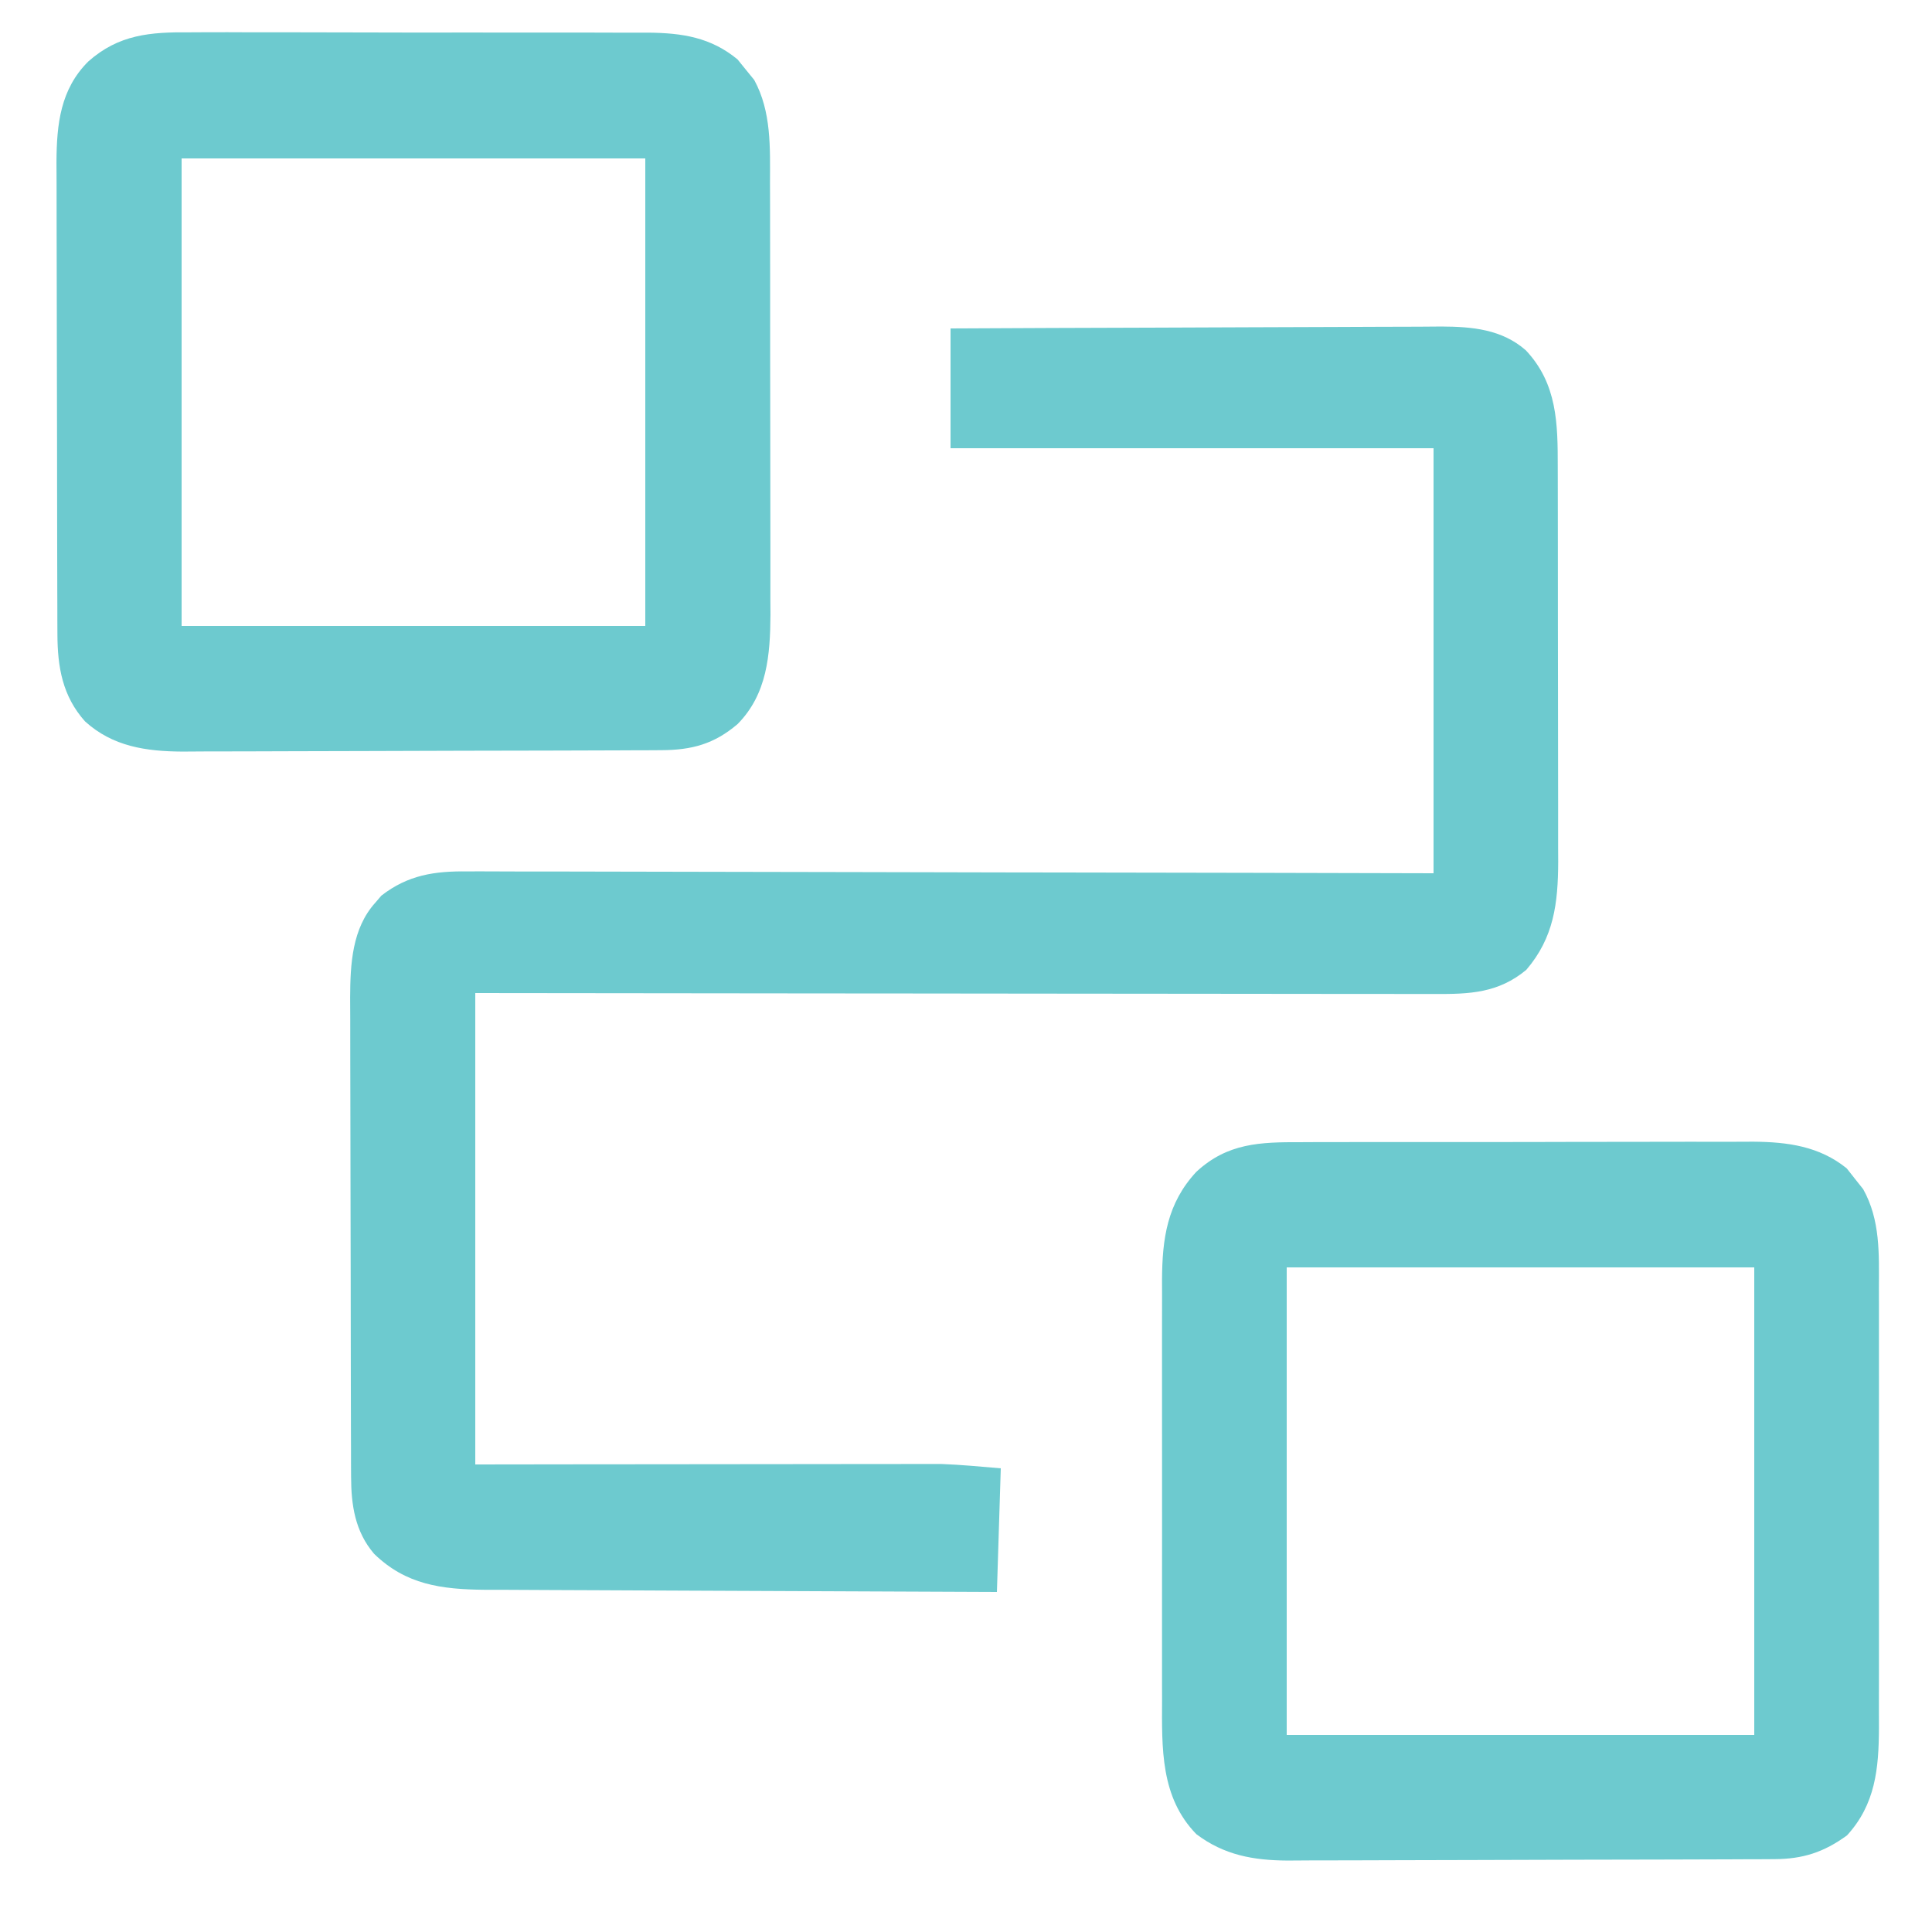
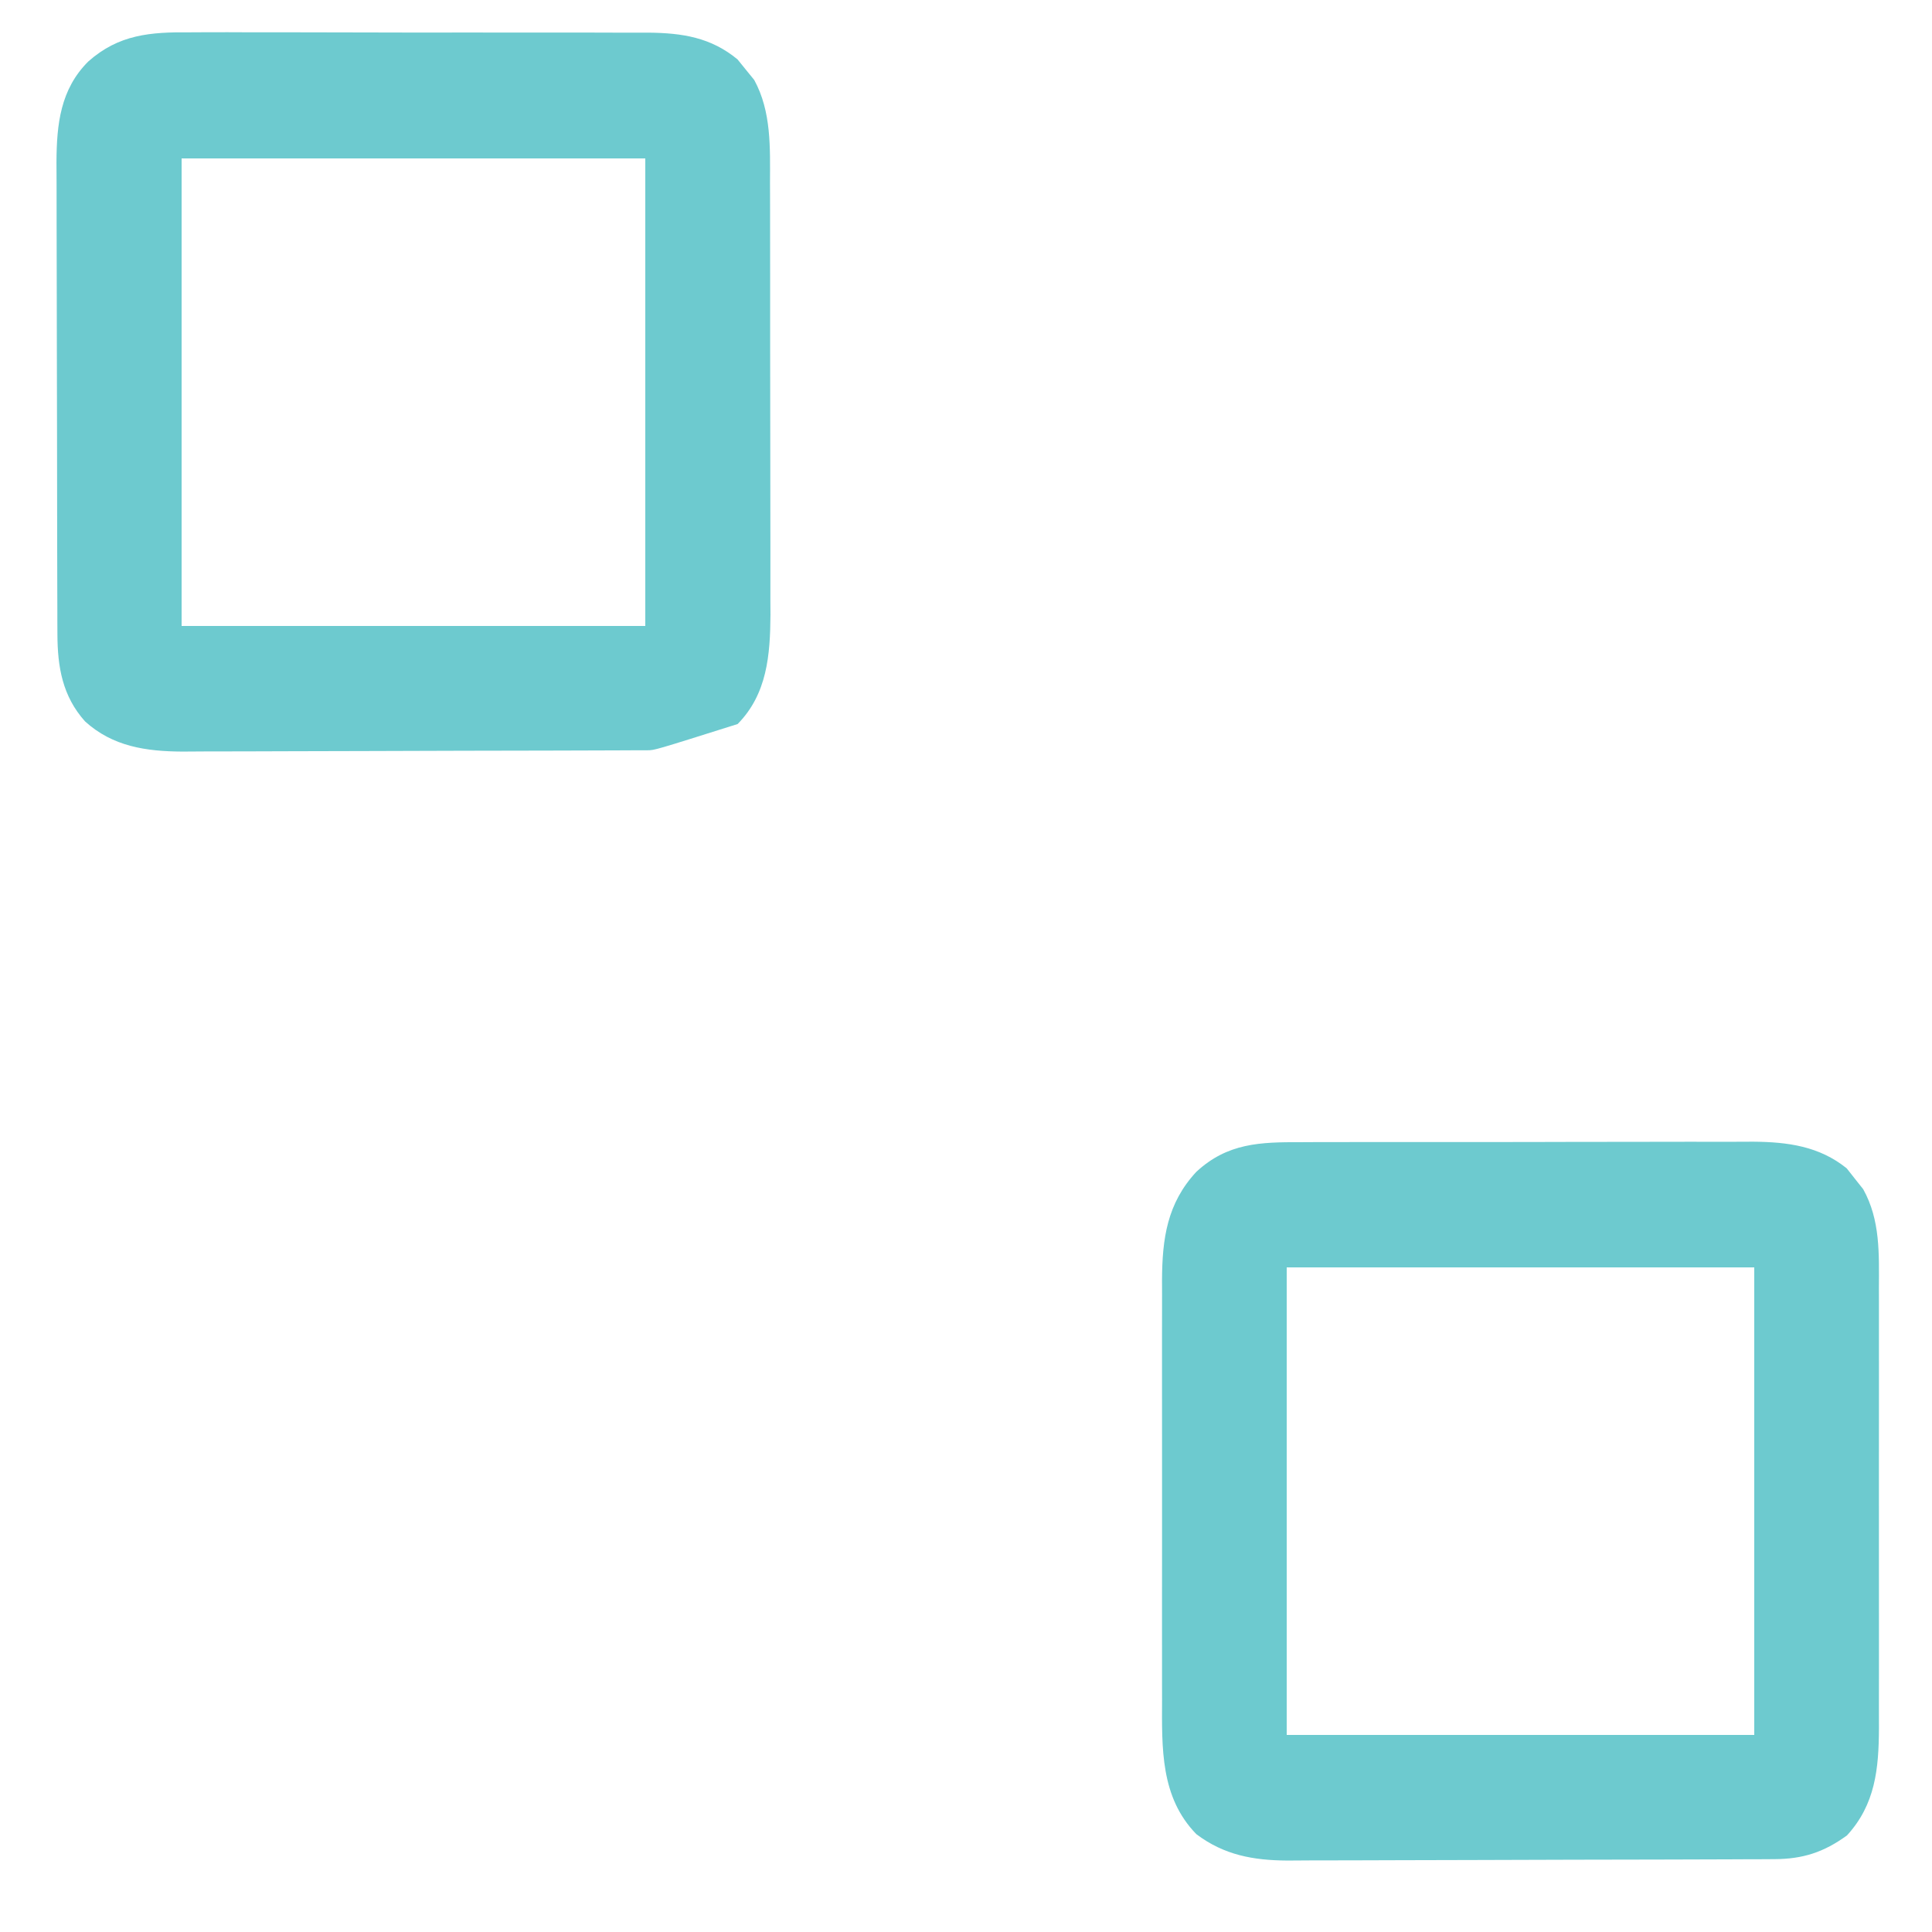
<svg xmlns="http://www.w3.org/2000/svg" width="500" height="500">
-   <path d="M0 0 C17.69 -0.09 35.38 -0.164 53.07 -0.207 C61.284 -0.228 69.498 -0.256 77.713 -0.302 C84.876 -0.342 92.039 -0.367 99.202 -0.376 C102.991 -0.382 106.781 -0.394 110.571 -0.423 C114.145 -0.45 117.718 -0.458 121.292 -0.452 C123.215 -0.454 125.138 -0.475 127.062 -0.498 C134.989 -0.46 142.716 0.225 148.905 5.678 C157.029 14.341 157.15 24.62 157.145 35.813 C157.15 37.59 157.15 37.59 157.155 39.403 C157.163 42.641 157.167 45.878 157.167 49.116 C157.168 51.144 157.17 53.171 157.173 55.198 C157.182 62.284 157.186 69.369 157.185 76.455 C157.185 83.038 157.195 89.622 157.211 96.205 C157.224 101.874 157.229 107.543 157.229 113.212 C157.229 116.59 157.231 119.969 157.242 123.347 C157.252 127.121 157.249 130.895 157.243 134.669 C157.249 135.774 157.254 136.878 157.26 138.017 C157.217 148.756 156.163 157.641 149 166 C141.76 172.008 134.321 172.294 125.326 172.241 C124.262 172.242 123.198 172.244 122.102 172.246 C118.545 172.249 114.988 172.238 111.43 172.227 C108.877 172.226 106.324 172.227 103.772 172.228 C98.279 172.228 92.787 172.223 87.294 172.211 C79.353 172.195 71.412 172.19 63.47 172.187 C50.585 172.183 37.7 172.17 24.815 172.151 C12.301 172.133 -0.213 172.118 -12.728 172.11 C-13.507 172.109 -14.287 172.109 -15.09 172.108 C-21.188 172.104 -27.286 172.1 -33.384 172.096 C-63.256 172.077 -93.128 172.037 -123 172 C-123 212.26 -123 252.52 -123 294 C-114.188 293.988 -105.376 293.977 -96.297 293.965 C-89.988 293.959 -83.68 293.954 -77.371 293.95 C-69.209 293.944 -61.046 293.937 -52.884 293.925 C-46.419 293.915 -39.954 293.908 -33.489 293.906 C-30.07 293.905 -26.652 293.902 -23.233 293.894 C-19.404 293.887 -15.574 293.886 -11.745 293.886 C-10.071 293.881 -10.071 293.881 -8.362 293.876 C-6.772 293.878 -6.772 293.878 -5.151 293.88 C-4.247 293.879 -3.344 293.878 -2.413 293.877 C2.735 294.063 7.866 294.572 13 295 C12.67 305.56 12.34 316.12 12 327 C-6.455 326.937 -24.91 326.862 -43.365 326.764 C-51.934 326.719 -60.504 326.68 -69.074 326.654 C-76.547 326.631 -84.02 326.597 -91.493 326.551 C-95.447 326.527 -99.4 326.509 -103.354 326.502 C-107.083 326.496 -110.812 326.476 -114.54 326.446 C-116.546 326.433 -118.551 326.435 -120.556 326.437 C-131.766 326.321 -140.955 325.133 -149.188 317.121 C-154.113 311.358 -155.119 304.547 -155.14 297.151 C-155.146 295.981 -155.152 294.81 -155.158 293.604 C-155.159 292.329 -155.16 291.054 -155.161 289.74 C-155.166 288.376 -155.171 287.012 -155.176 285.648 C-155.189 281.949 -155.196 278.251 -155.2 274.552 C-155.203 272.238 -155.207 269.924 -155.212 267.61 C-155.225 260.359 -155.235 253.108 -155.239 245.857 C-155.243 237.506 -155.261 229.155 -155.29 220.804 C-155.312 214.337 -155.322 207.869 -155.323 201.402 C-155.324 197.545 -155.33 193.689 -155.348 189.832 C-155.364 186.2 -155.366 182.568 -155.358 178.936 C-155.356 176.982 -155.37 175.027 -155.384 173.073 C-155.344 164.538 -154.892 155.282 -148.875 148.625 C-148.357 148.019 -147.839 147.413 -147.305 146.789 C-140.403 141.431 -133.539 140.419 -125.009 140.519 C-123.936 140.516 -122.862 140.512 -121.756 140.509 C-118.177 140.502 -114.598 140.524 -111.019 140.546 C-108.447 140.547 -105.874 140.546 -103.301 140.544 C-97.771 140.542 -92.242 140.555 -86.712 140.577 C-78.718 140.61 -70.723 140.62 -62.728 140.625 C-49.755 140.634 -36.783 140.66 -23.81 140.698 C-11.212 140.735 1.385 140.763 13.983 140.78 C15.149 140.782 15.149 140.782 16.338 140.783 C20.238 140.789 24.137 140.794 28.037 140.799 C60.358 140.84 92.679 140.914 125 141 C125 104.7 125 68.4 125 31 C83.75 31 42.5 31 0 31 C0 20.77 0 10.54 0 0 Z " fill="#6DCACF" transform="translate(246,85)" />
  <path d="M0 0 C1.372 -0.006 2.745 -0.013 4.117 -0.021 C7.826 -0.039 11.535 -0.038 15.244 -0.032 C18.35 -0.029 21.456 -0.035 24.562 -0.041 C31.896 -0.055 39.23 -0.053 46.564 -0.042 C54.106 -0.031 61.649 -0.045 69.191 -0.071 C75.687 -0.094 82.183 -0.1 88.68 -0.094 C92.551 -0.091 96.421 -0.093 100.292 -0.111 C103.936 -0.126 107.579 -0.122 111.223 -0.103 C113.18 -0.098 115.138 -0.112 117.095 -0.127 C125.987 -0.053 134.169 1.045 141.26 6.779 C141.941 7.645 142.622 8.512 143.323 9.404 C144.045 10.312 144.767 11.219 145.51 12.154 C149.972 20.153 149.611 28.914 149.582 37.859 C149.585 39.196 149.588 40.532 149.592 41.869 C149.601 45.474 149.598 49.079 149.592 52.684 C149.587 56.472 149.591 60.259 149.594 64.047 C149.598 70.405 149.593 76.763 149.584 83.121 C149.573 90.454 149.576 97.787 149.587 105.12 C149.596 111.435 149.598 117.75 149.593 124.066 C149.589 127.829 149.589 131.592 149.596 135.356 C149.601 138.895 149.597 142.434 149.586 145.974 C149.582 147.879 149.588 149.785 149.594 151.69 C149.543 162.15 148.669 171.39 141.323 179.404 C135.315 183.777 129.898 185.521 122.518 185.551 C121.333 185.558 120.147 185.566 118.925 185.573 C116.978 185.577 116.978 185.577 114.992 185.581 C113.609 185.587 112.226 185.594 110.842 185.601 C106.302 185.622 101.762 185.632 97.221 185.642 C95.655 185.646 94.089 185.651 92.523 185.655 C85.162 185.674 77.801 185.688 70.44 185.696 C61.96 185.706 53.479 185.732 44.999 185.773 C38.434 185.803 31.869 185.818 25.304 185.821 C21.388 185.823 17.472 185.832 13.556 185.858 C9.867 185.881 6.179 185.885 2.49 185.875 C0.505 185.874 -1.481 185.893 -3.466 185.913 C-12.307 185.862 -19.863 184.512 -27.052 179.092 C-36.388 169.533 -35.98 156.83 -35.936 144.159 C-35.939 142.894 -35.943 141.629 -35.946 140.326 C-35.955 136.894 -35.952 133.463 -35.946 130.031 C-35.941 126.42 -35.945 122.809 -35.948 119.197 C-35.952 113.139 -35.947 107.082 -35.938 101.024 C-35.927 94.04 -35.93 87.057 -35.941 80.073 C-35.95 74.051 -35.952 68.029 -35.947 62.006 C-35.943 58.421 -35.943 54.835 -35.95 51.25 C-35.956 47.253 -35.947 43.257 -35.936 39.261 C-35.94 38.087 -35.944 36.913 -35.948 35.704 C-35.893 24.922 -34.627 15.818 -27.075 7.677 C-19.01 0.201 -10.542 -0.037 0 0 Z M-3.677 32.404 C-3.677 72.334 -3.677 112.264 -3.677 153.404 C36.253 153.404 76.183 153.404 117.323 153.404 C117.323 113.474 117.323 73.544 117.323 32.404 C77.393 32.404 37.463 32.404 -3.677 32.404 Z " fill="#6DCACF" transform="translate(336.677,295.596)" />
-   <path d="M0 0 C1.394 -0.005 2.788 -0.012 4.182 -0.022 C7.941 -0.04 11.699 -0.027 15.457 -0.008 C19.407 0.009 23.356 -0 27.306 -0.005 C33.937 -0.01 40.567 0.006 47.198 0.034 C54.843 0.066 62.487 0.066 70.132 0.049 C77.513 0.033 84.894 0.04 92.275 0.057 C95.404 0.064 98.533 0.063 101.662 0.055 C105.352 0.048 109.042 0.06 112.733 0.087 C114.718 0.097 116.703 0.088 118.688 0.078 C127.467 0.171 134.856 1.293 141.771 7.006 C142.473 7.872 143.174 8.739 143.896 9.631 C144.618 10.518 145.34 11.405 146.084 12.319 C150.562 20.503 150.19 29.863 150.171 38.969 C150.176 40.267 150.181 41.566 150.187 42.905 C150.2 46.44 150.201 49.975 150.198 53.51 C150.197 56.475 150.202 59.439 150.207 62.403 C150.218 69.404 150.218 76.404 150.212 83.405 C150.206 90.597 150.218 97.789 150.24 104.982 C150.257 111.184 150.263 117.387 150.26 123.589 C150.258 127.282 150.261 130.974 150.275 134.667 C150.29 138.789 150.28 142.912 150.269 147.035 C150.276 148.238 150.284 149.442 150.292 150.682 C150.227 161.146 149.44 171.252 141.795 179.01 C135.731 184.188 129.937 185.745 122.054 185.778 C120.301 185.789 120.301 185.789 118.512 185.8 C117.238 185.803 115.964 185.805 114.652 185.808 C113.29 185.814 111.927 185.821 110.565 185.828 C106.1 185.849 101.635 185.859 97.17 185.869 C95.628 185.873 94.087 185.878 92.545 185.882 C85.299 185.901 78.053 185.915 70.807 185.923 C62.464 185.933 54.122 185.959 45.779 186 C39.317 186.03 32.855 186.045 26.393 186.048 C22.54 186.05 18.687 186.059 14.834 186.085 C11.204 186.108 7.575 186.112 3.945 186.102 C1.995 186.101 0.045 186.12 -1.906 186.14 C-11.306 186.085 -19.934 184.838 -27.104 178.319 C-32.927 171.798 -34.218 164.305 -34.244 155.738 C-34.25 154.583 -34.255 153.428 -34.261 152.238 C-34.262 150.985 -34.263 149.732 -34.265 148.441 C-34.269 147.096 -34.274 145.752 -34.28 144.408 C-34.293 140.767 -34.299 137.127 -34.304 133.486 C-34.307 131.207 -34.311 128.929 -34.315 126.65 C-34.329 119.509 -34.339 112.368 -34.342 105.228 C-34.347 97.006 -34.364 88.785 -34.393 80.563 C-34.415 74.194 -34.425 67.824 -34.426 61.455 C-34.427 57.657 -34.433 53.86 -34.451 50.062 C-34.468 46.487 -34.47 42.911 -34.461 39.336 C-34.46 37.413 -34.474 35.489 -34.488 33.566 C-34.441 23.752 -33.464 14.712 -26.246 7.533 C-18.366 0.538 -10.172 -0.093 0 0 Z M-2.104 32.631 C-2.104 72.561 -2.104 112.491 -2.104 153.631 C37.496 153.631 77.096 153.631 117.896 153.631 C117.896 113.701 117.896 73.771 117.896 32.631 C78.296 32.631 38.696 32.631 -2.104 32.631 Z " fill="#6DCACF" transform="translate(49.104,8.369)" />
+   <path d="M0 0 C1.394 -0.005 2.788 -0.012 4.182 -0.022 C7.941 -0.04 11.699 -0.027 15.457 -0.008 C19.407 0.009 23.356 -0 27.306 -0.005 C33.937 -0.01 40.567 0.006 47.198 0.034 C54.843 0.066 62.487 0.066 70.132 0.049 C77.513 0.033 84.894 0.04 92.275 0.057 C95.404 0.064 98.533 0.063 101.662 0.055 C105.352 0.048 109.042 0.06 112.733 0.087 C114.718 0.097 116.703 0.088 118.688 0.078 C127.467 0.171 134.856 1.293 141.771 7.006 C142.473 7.872 143.174 8.739 143.896 9.631 C144.618 10.518 145.34 11.405 146.084 12.319 C150.562 20.503 150.19 29.863 150.171 38.969 C150.176 40.267 150.181 41.566 150.187 42.905 C150.2 46.44 150.201 49.975 150.198 53.51 C150.197 56.475 150.202 59.439 150.207 62.403 C150.218 69.404 150.218 76.404 150.212 83.405 C150.206 90.597 150.218 97.789 150.24 104.982 C150.257 111.184 150.263 117.387 150.26 123.589 C150.258 127.282 150.261 130.974 150.275 134.667 C150.29 138.789 150.28 142.912 150.269 147.035 C150.276 148.238 150.284 149.442 150.292 150.682 C150.227 161.146 149.44 171.252 141.795 179.01 C120.301 185.789 120.301 185.789 118.512 185.8 C117.238 185.803 115.964 185.805 114.652 185.808 C113.29 185.814 111.927 185.821 110.565 185.828 C106.1 185.849 101.635 185.859 97.17 185.869 C95.628 185.873 94.087 185.878 92.545 185.882 C85.299 185.901 78.053 185.915 70.807 185.923 C62.464 185.933 54.122 185.959 45.779 186 C39.317 186.03 32.855 186.045 26.393 186.048 C22.54 186.05 18.687 186.059 14.834 186.085 C11.204 186.108 7.575 186.112 3.945 186.102 C1.995 186.101 0.045 186.12 -1.906 186.14 C-11.306 186.085 -19.934 184.838 -27.104 178.319 C-32.927 171.798 -34.218 164.305 -34.244 155.738 C-34.25 154.583 -34.255 153.428 -34.261 152.238 C-34.262 150.985 -34.263 149.732 -34.265 148.441 C-34.269 147.096 -34.274 145.752 -34.28 144.408 C-34.293 140.767 -34.299 137.127 -34.304 133.486 C-34.307 131.207 -34.311 128.929 -34.315 126.65 C-34.329 119.509 -34.339 112.368 -34.342 105.228 C-34.347 97.006 -34.364 88.785 -34.393 80.563 C-34.415 74.194 -34.425 67.824 -34.426 61.455 C-34.427 57.657 -34.433 53.86 -34.451 50.062 C-34.468 46.487 -34.47 42.911 -34.461 39.336 C-34.46 37.413 -34.474 35.489 -34.488 33.566 C-34.441 23.752 -33.464 14.712 -26.246 7.533 C-18.366 0.538 -10.172 -0.093 0 0 Z M-2.104 32.631 C-2.104 72.561 -2.104 112.491 -2.104 153.631 C37.496 153.631 77.096 153.631 117.896 153.631 C117.896 113.701 117.896 73.771 117.896 32.631 C78.296 32.631 38.696 32.631 -2.104 32.631 Z " fill="#6DCACF" transform="translate(49.104,8.369)" />
</svg>